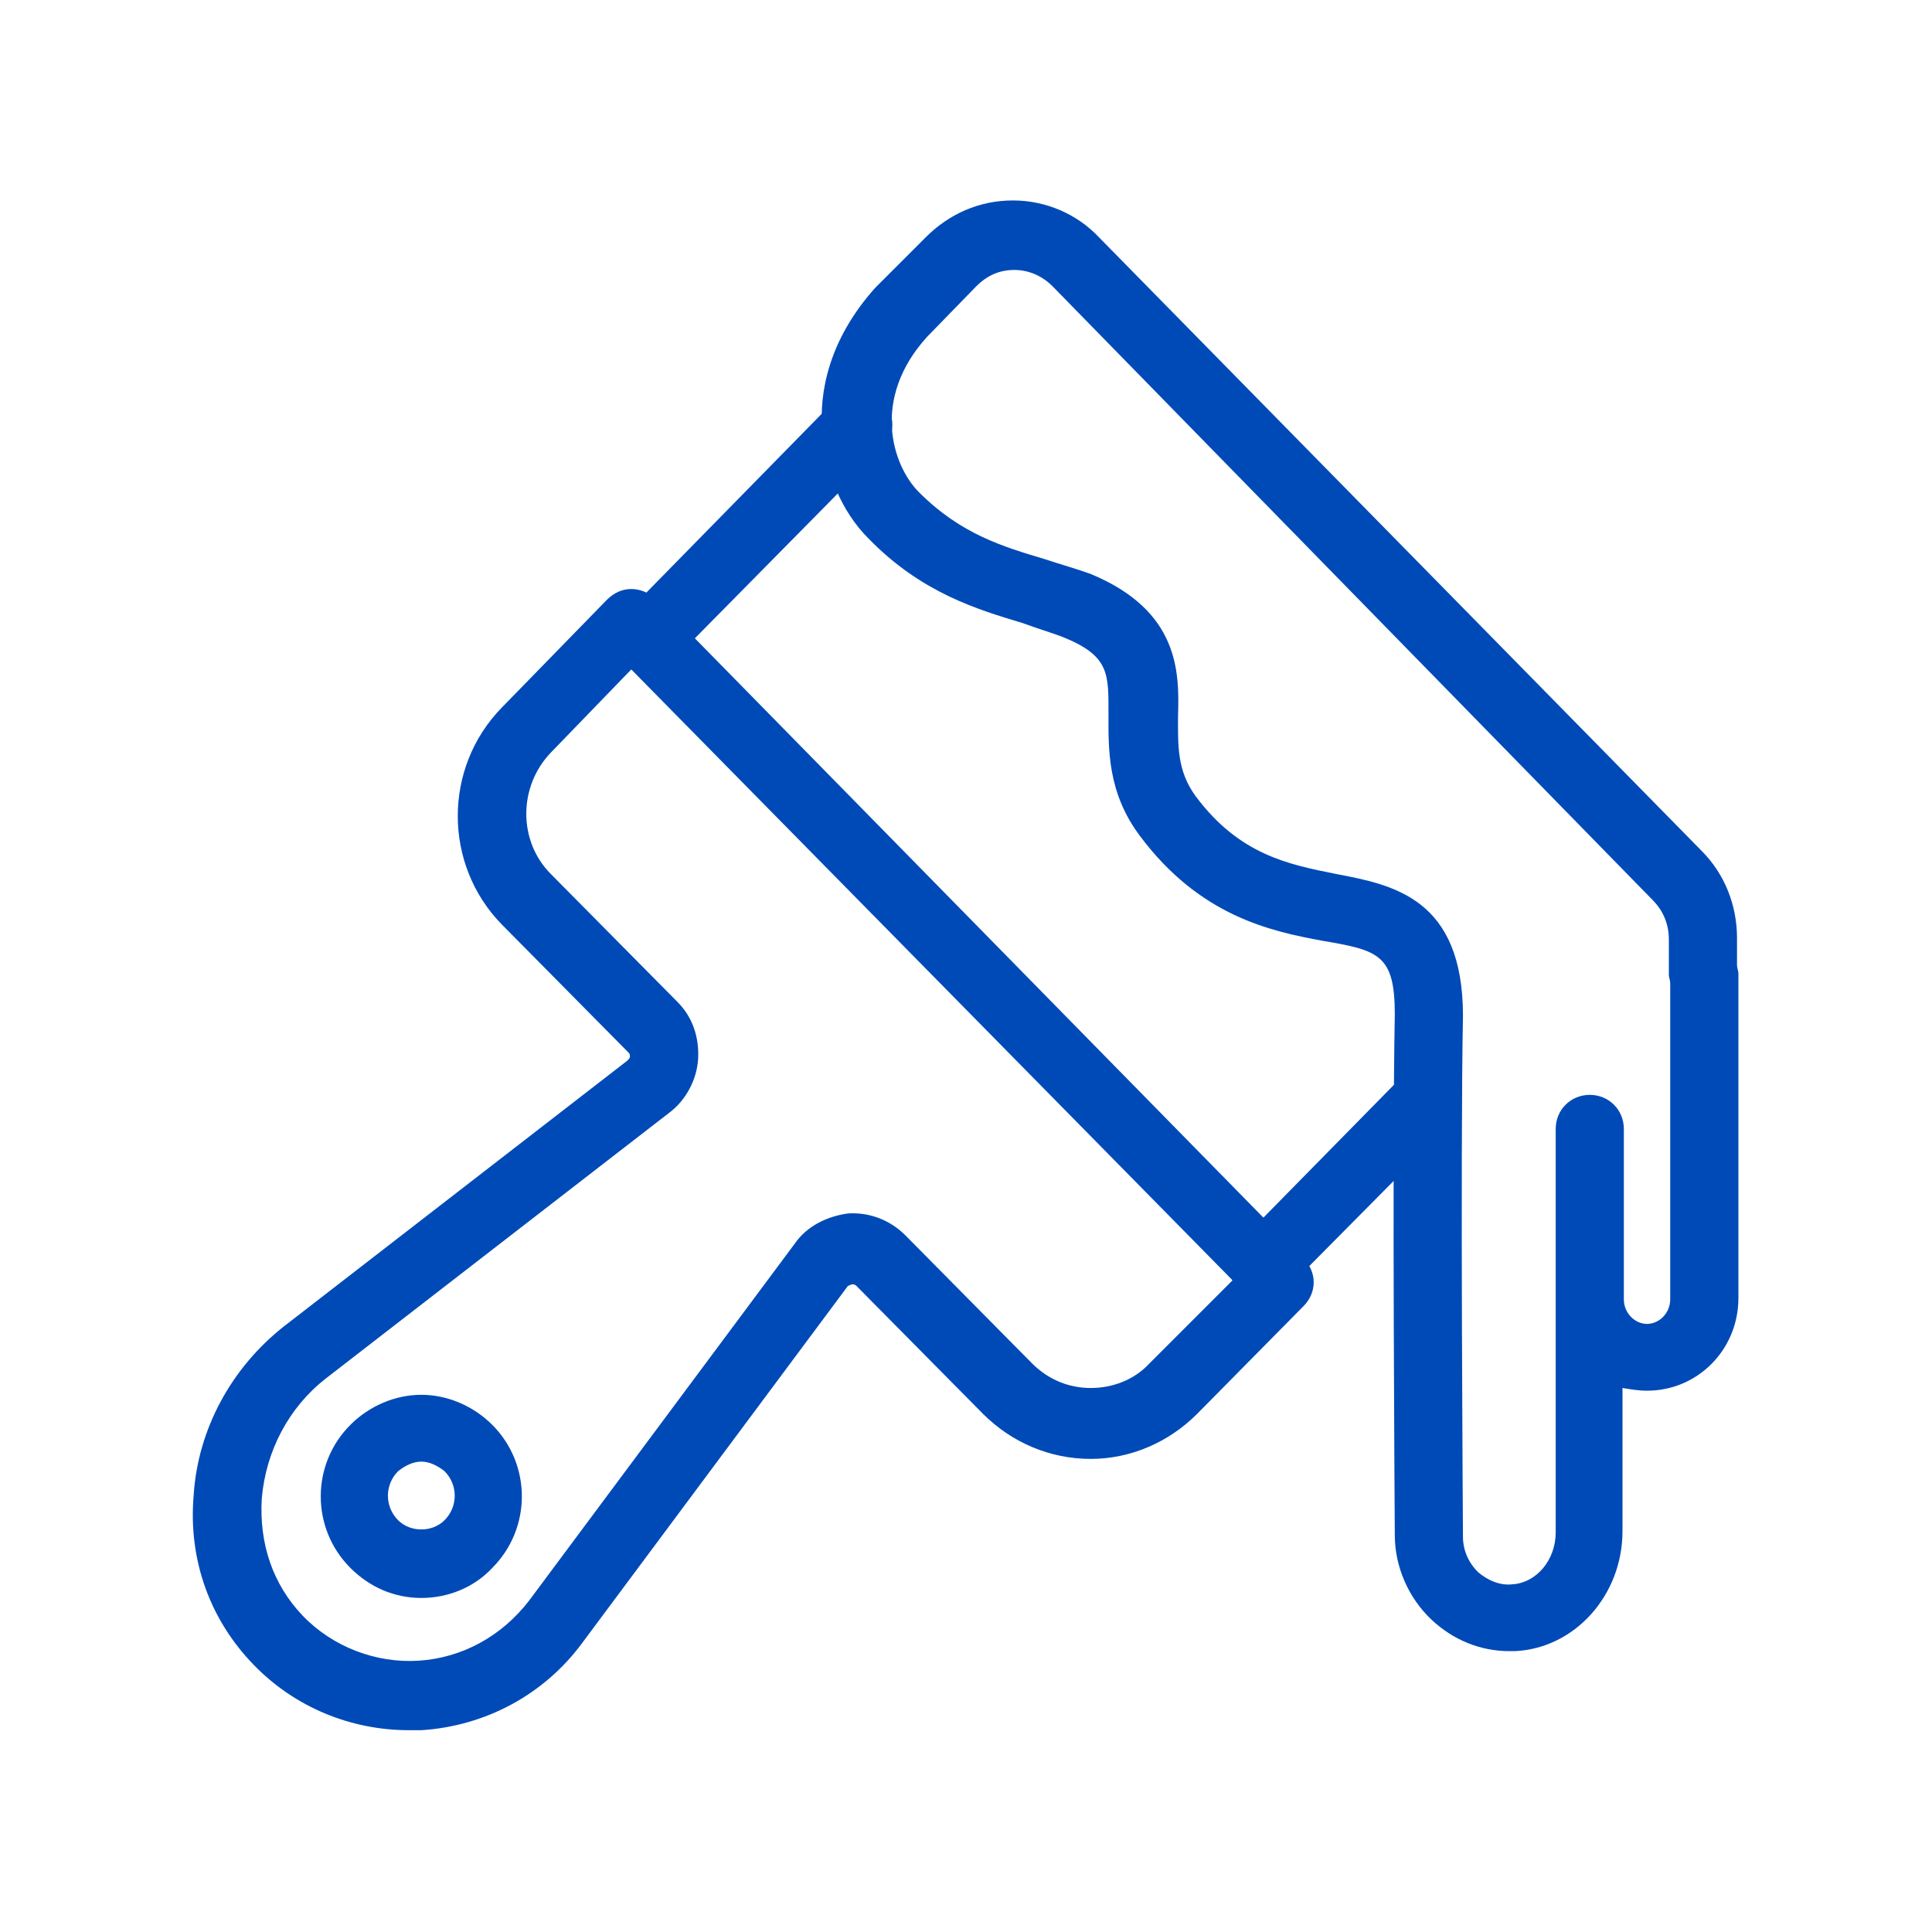
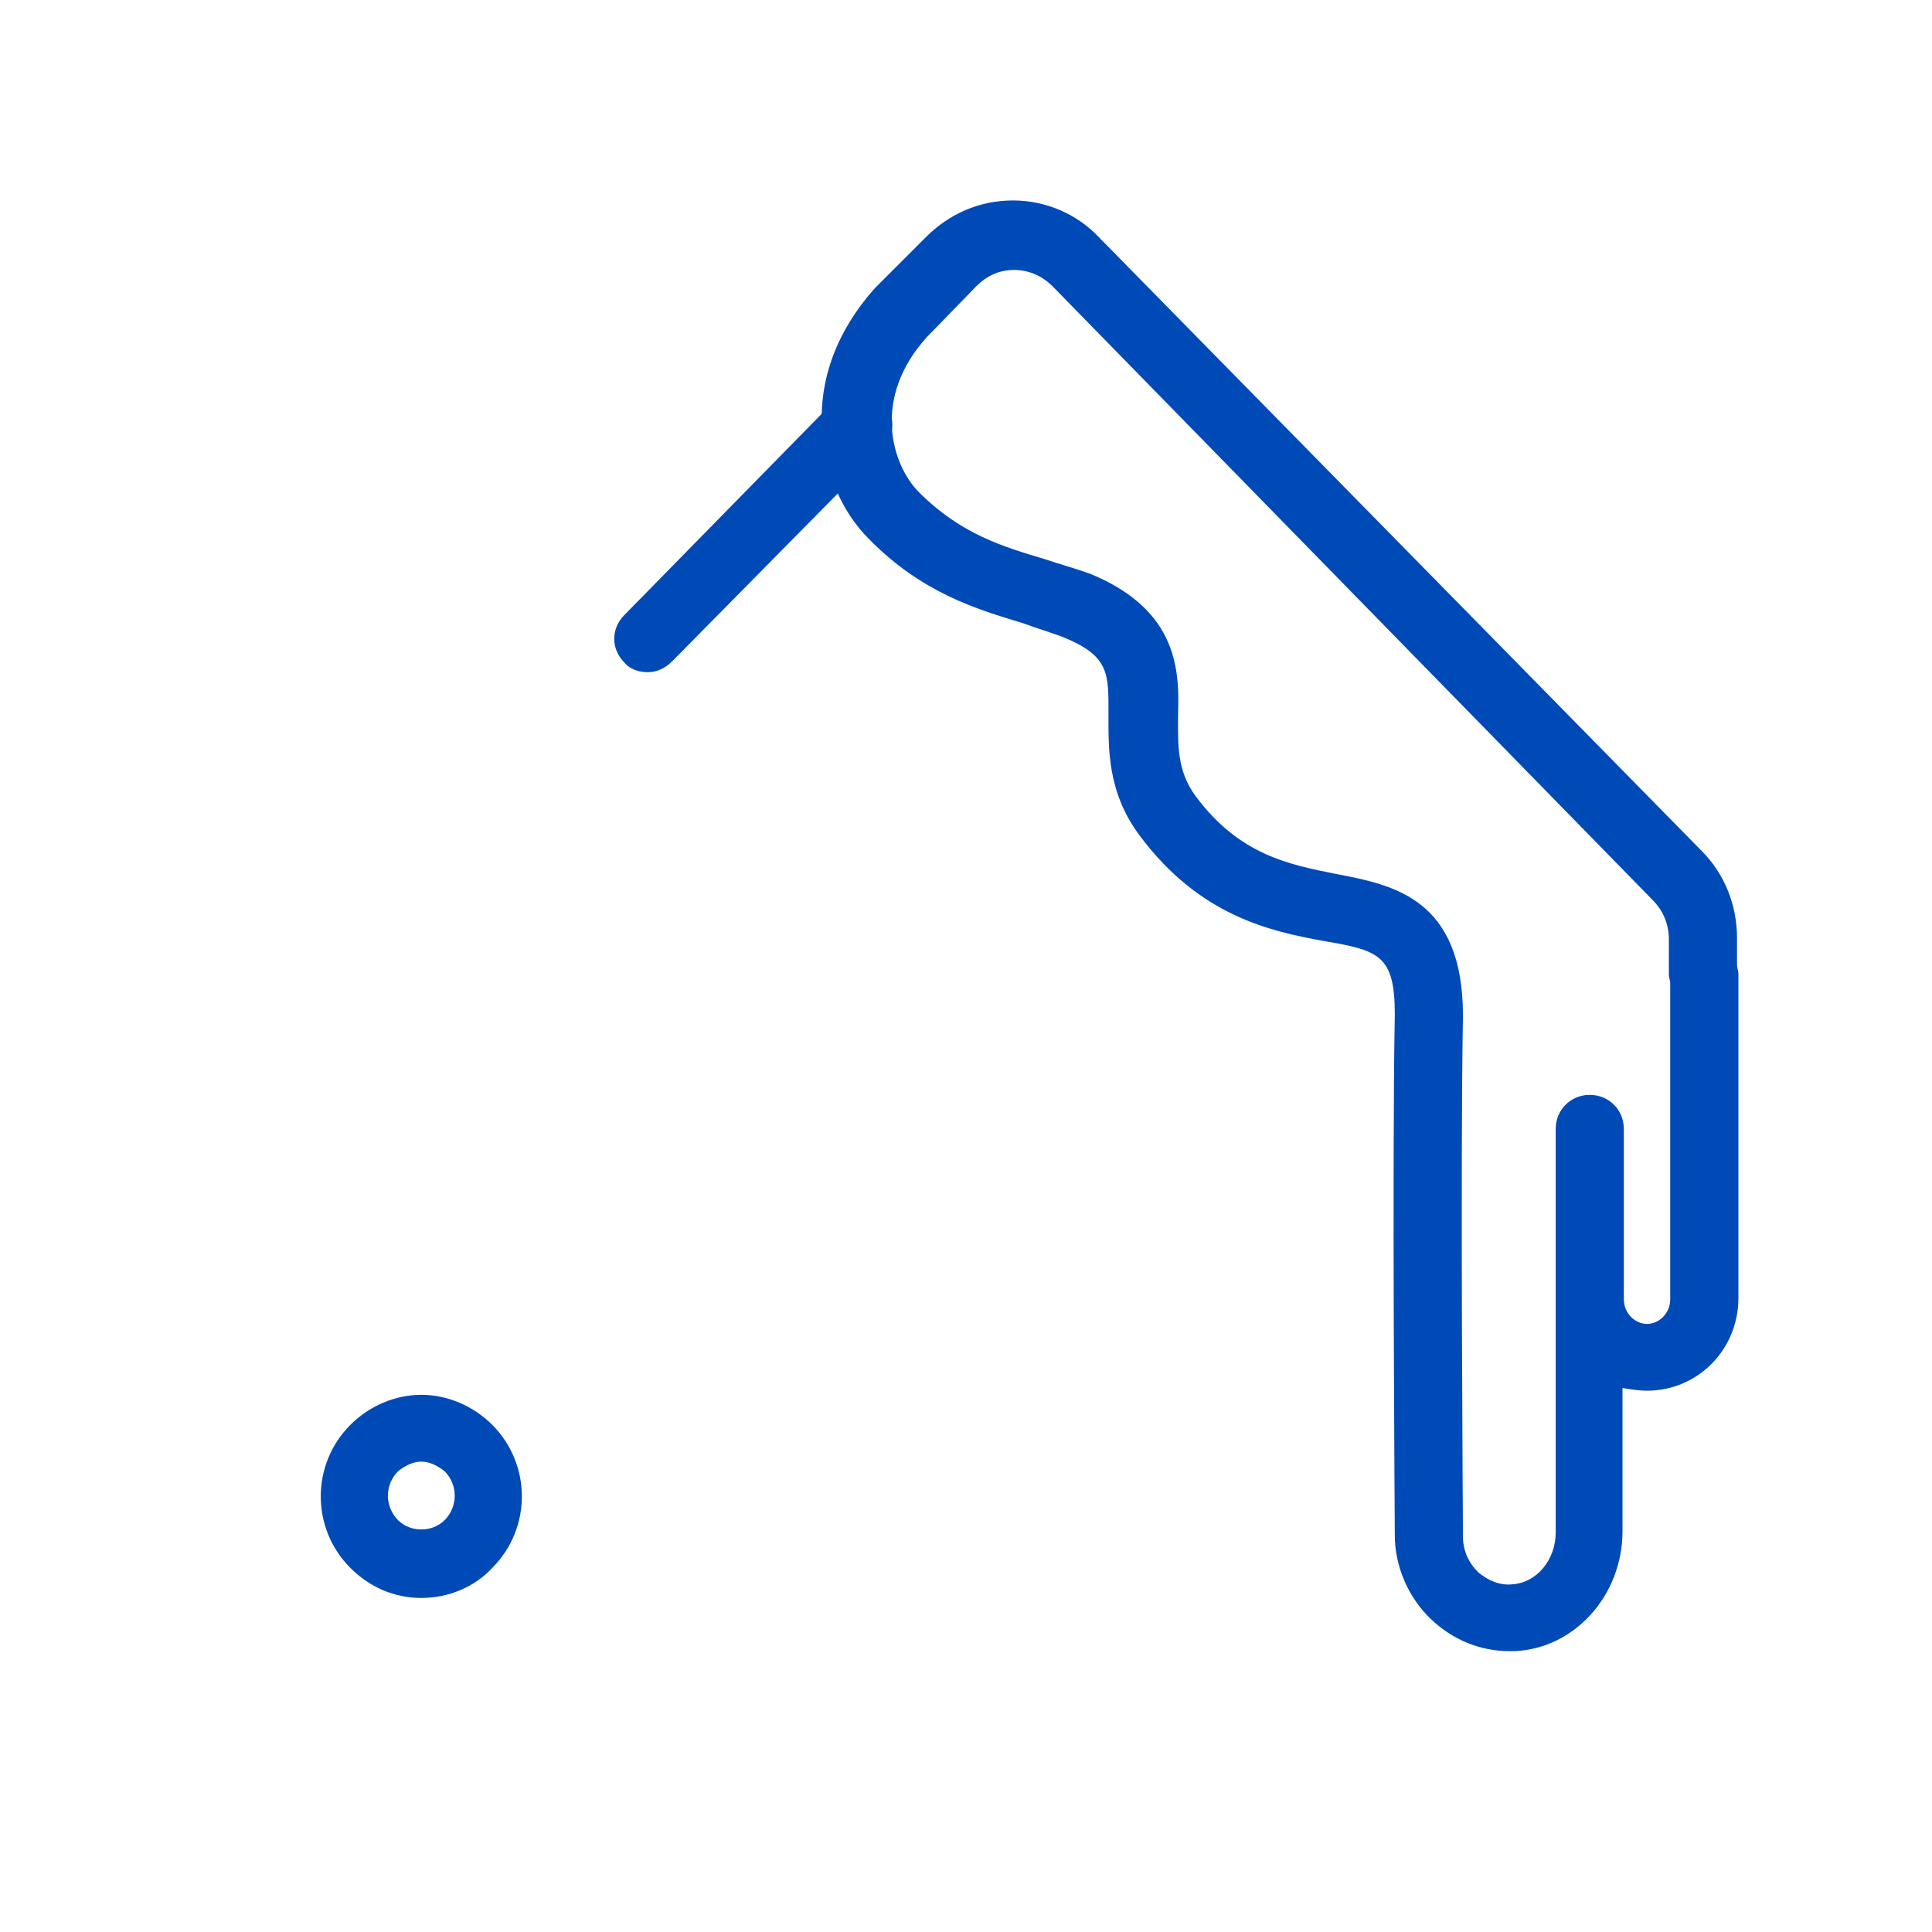
<svg xmlns="http://www.w3.org/2000/svg" width="40" height="40" viewBox="0 0 40 40" fill="none">
-   <path d="M8.469 35.822C7.255 35.822 6.097 35.342 5.251 34.467C4.347 33.536 3.896 32.294 4.009 30.967C4.093 29.584 4.799 28.313 5.872 27.466L12.985 21.962C13.013 21.934 13.042 21.905 13.042 21.877C13.042 21.849 13.042 21.821 13.013 21.793L10.388 19.139C9.174 17.897 9.174 15.893 10.388 14.651L12.562 12.421C12.703 12.28 12.872 12.195 13.07 12.195C13.268 12.195 13.437 12.28 13.578 12.392L26.987 26.055C27.269 26.337 27.269 26.761 26.987 27.043L24.785 29.273C24.192 29.866 23.402 30.205 22.583 30.205C21.736 30.205 20.946 29.866 20.353 29.273L17.728 26.62C17.699 26.591 17.671 26.591 17.643 26.591C17.615 26.591 17.587 26.62 17.558 26.62L12.054 34.016C11.263 35.088 10.049 35.737 8.723 35.822C8.666 35.822 8.582 35.822 8.469 35.822ZM13.07 13.86L11.404 15.582C10.727 16.288 10.727 17.417 11.404 18.095L14.03 20.748C14.34 21.059 14.481 21.482 14.453 21.934C14.425 22.357 14.199 22.781 13.86 23.035L6.747 28.539C5.985 29.132 5.505 30.035 5.42 31.023C5.363 31.955 5.646 32.802 6.267 33.451C6.888 34.1 7.791 34.439 8.666 34.383C9.57 34.326 10.388 33.874 10.953 33.141L16.457 25.745C16.711 25.378 17.135 25.18 17.558 25.123C18.01 25.095 18.433 25.265 18.744 25.575L21.369 28.229C21.708 28.567 22.131 28.737 22.583 28.737C23.035 28.737 23.486 28.567 23.797 28.229L25.519 26.507L13.07 13.86Z" fill="#004AB7" />
-   <path d="M26.14 26.902C25.971 26.902 25.773 26.846 25.66 26.704C25.378 26.422 25.378 25.999 25.66 25.716L28.85 22.47C29.132 22.188 29.555 22.188 29.838 22.47C30.12 22.752 30.12 23.176 29.838 23.458L26.648 26.676C26.507 26.817 26.309 26.902 26.14 26.902Z" fill="#004AB7" />
  <path d="M13.409 13.917C13.239 13.917 13.042 13.86 12.929 13.719C12.646 13.437 12.646 13.013 12.929 12.731L17.276 8.299C17.558 8.017 17.982 8.017 18.264 8.299C18.546 8.582 18.546 9.005 18.264 9.287L13.917 13.691C13.776 13.832 13.606 13.917 13.409 13.917Z" fill="#004AB7" />
  <path d="M8.723 33.084C8.158 33.084 7.65 32.858 7.255 32.463C6.436 31.644 6.436 30.318 7.255 29.499C7.65 29.104 8.186 28.878 8.723 28.878C9.259 28.878 9.795 29.104 10.191 29.499C11.009 30.318 11.009 31.644 10.191 32.463C9.824 32.858 9.287 33.084 8.723 33.084ZM8.723 30.261C8.553 30.261 8.384 30.346 8.243 30.459C7.961 30.741 7.961 31.193 8.243 31.475C8.497 31.729 8.949 31.729 9.203 31.475C9.485 31.193 9.485 30.741 9.203 30.459C9.061 30.346 8.892 30.261 8.723 30.261Z" fill="#004AB7" />
  <path d="M31.249 34.185C30.656 34.185 30.092 33.959 29.64 33.536C29.16 33.084 28.878 32.435 28.878 31.785C28.878 31.701 28.821 23.91 28.878 21.002C28.878 19.76 28.539 19.675 27.382 19.478C26.309 19.28 24.841 18.97 23.599 17.304C22.922 16.401 22.95 15.498 22.95 14.792C22.95 13.945 22.978 13.578 21.99 13.183C21.764 13.098 21.482 13.014 21.172 12.9C20.24 12.618 19.082 12.28 17.982 11.15C17.417 10.586 17.078 9.767 17.022 8.892C16.965 8.158 17.135 7.057 18.123 5.956L19.167 4.912C19.647 4.432 20.268 4.15 20.974 4.15C21.651 4.15 22.301 4.432 22.752 4.912L35.229 17.615C35.709 18.095 35.963 18.744 35.963 19.421V19.986C35.963 20.042 35.992 20.099 35.992 20.155V26.874C35.992 27.946 35.145 28.793 34.1 28.793C33.931 28.793 33.761 28.765 33.592 28.737V31.701C33.592 33.028 32.604 34.129 31.362 34.185C31.334 34.185 31.277 34.185 31.249 34.185ZM21.002 5.589C20.692 5.589 20.438 5.702 20.212 5.928L19.195 6.973C18.038 8.243 18.462 9.626 19.026 10.191C19.901 11.066 20.776 11.32 21.623 11.574C21.962 11.687 22.272 11.771 22.583 11.884C24.418 12.646 24.418 13.917 24.39 14.82C24.39 15.413 24.361 15.949 24.756 16.486C25.66 17.699 26.676 17.897 27.664 18.095C28.85 18.32 30.289 18.603 30.289 21.03C30.233 23.938 30.289 31.729 30.289 31.814C30.289 32.096 30.402 32.35 30.6 32.548C30.797 32.717 31.052 32.83 31.306 32.802C31.814 32.773 32.209 32.294 32.209 31.729V26.93C32.209 26.902 32.209 26.846 32.209 26.817V23.373C32.209 22.978 32.519 22.668 32.915 22.668C33.31 22.668 33.62 22.978 33.62 23.373V26.902C33.62 27.184 33.846 27.41 34.1 27.41C34.354 27.41 34.58 27.184 34.58 26.902V20.353C34.58 20.296 34.552 20.24 34.552 20.183V19.45C34.552 19.139 34.439 18.857 34.213 18.631L21.793 5.928C21.567 5.702 21.284 5.589 21.002 5.589Z" fill="#004AB7" />
</svg>